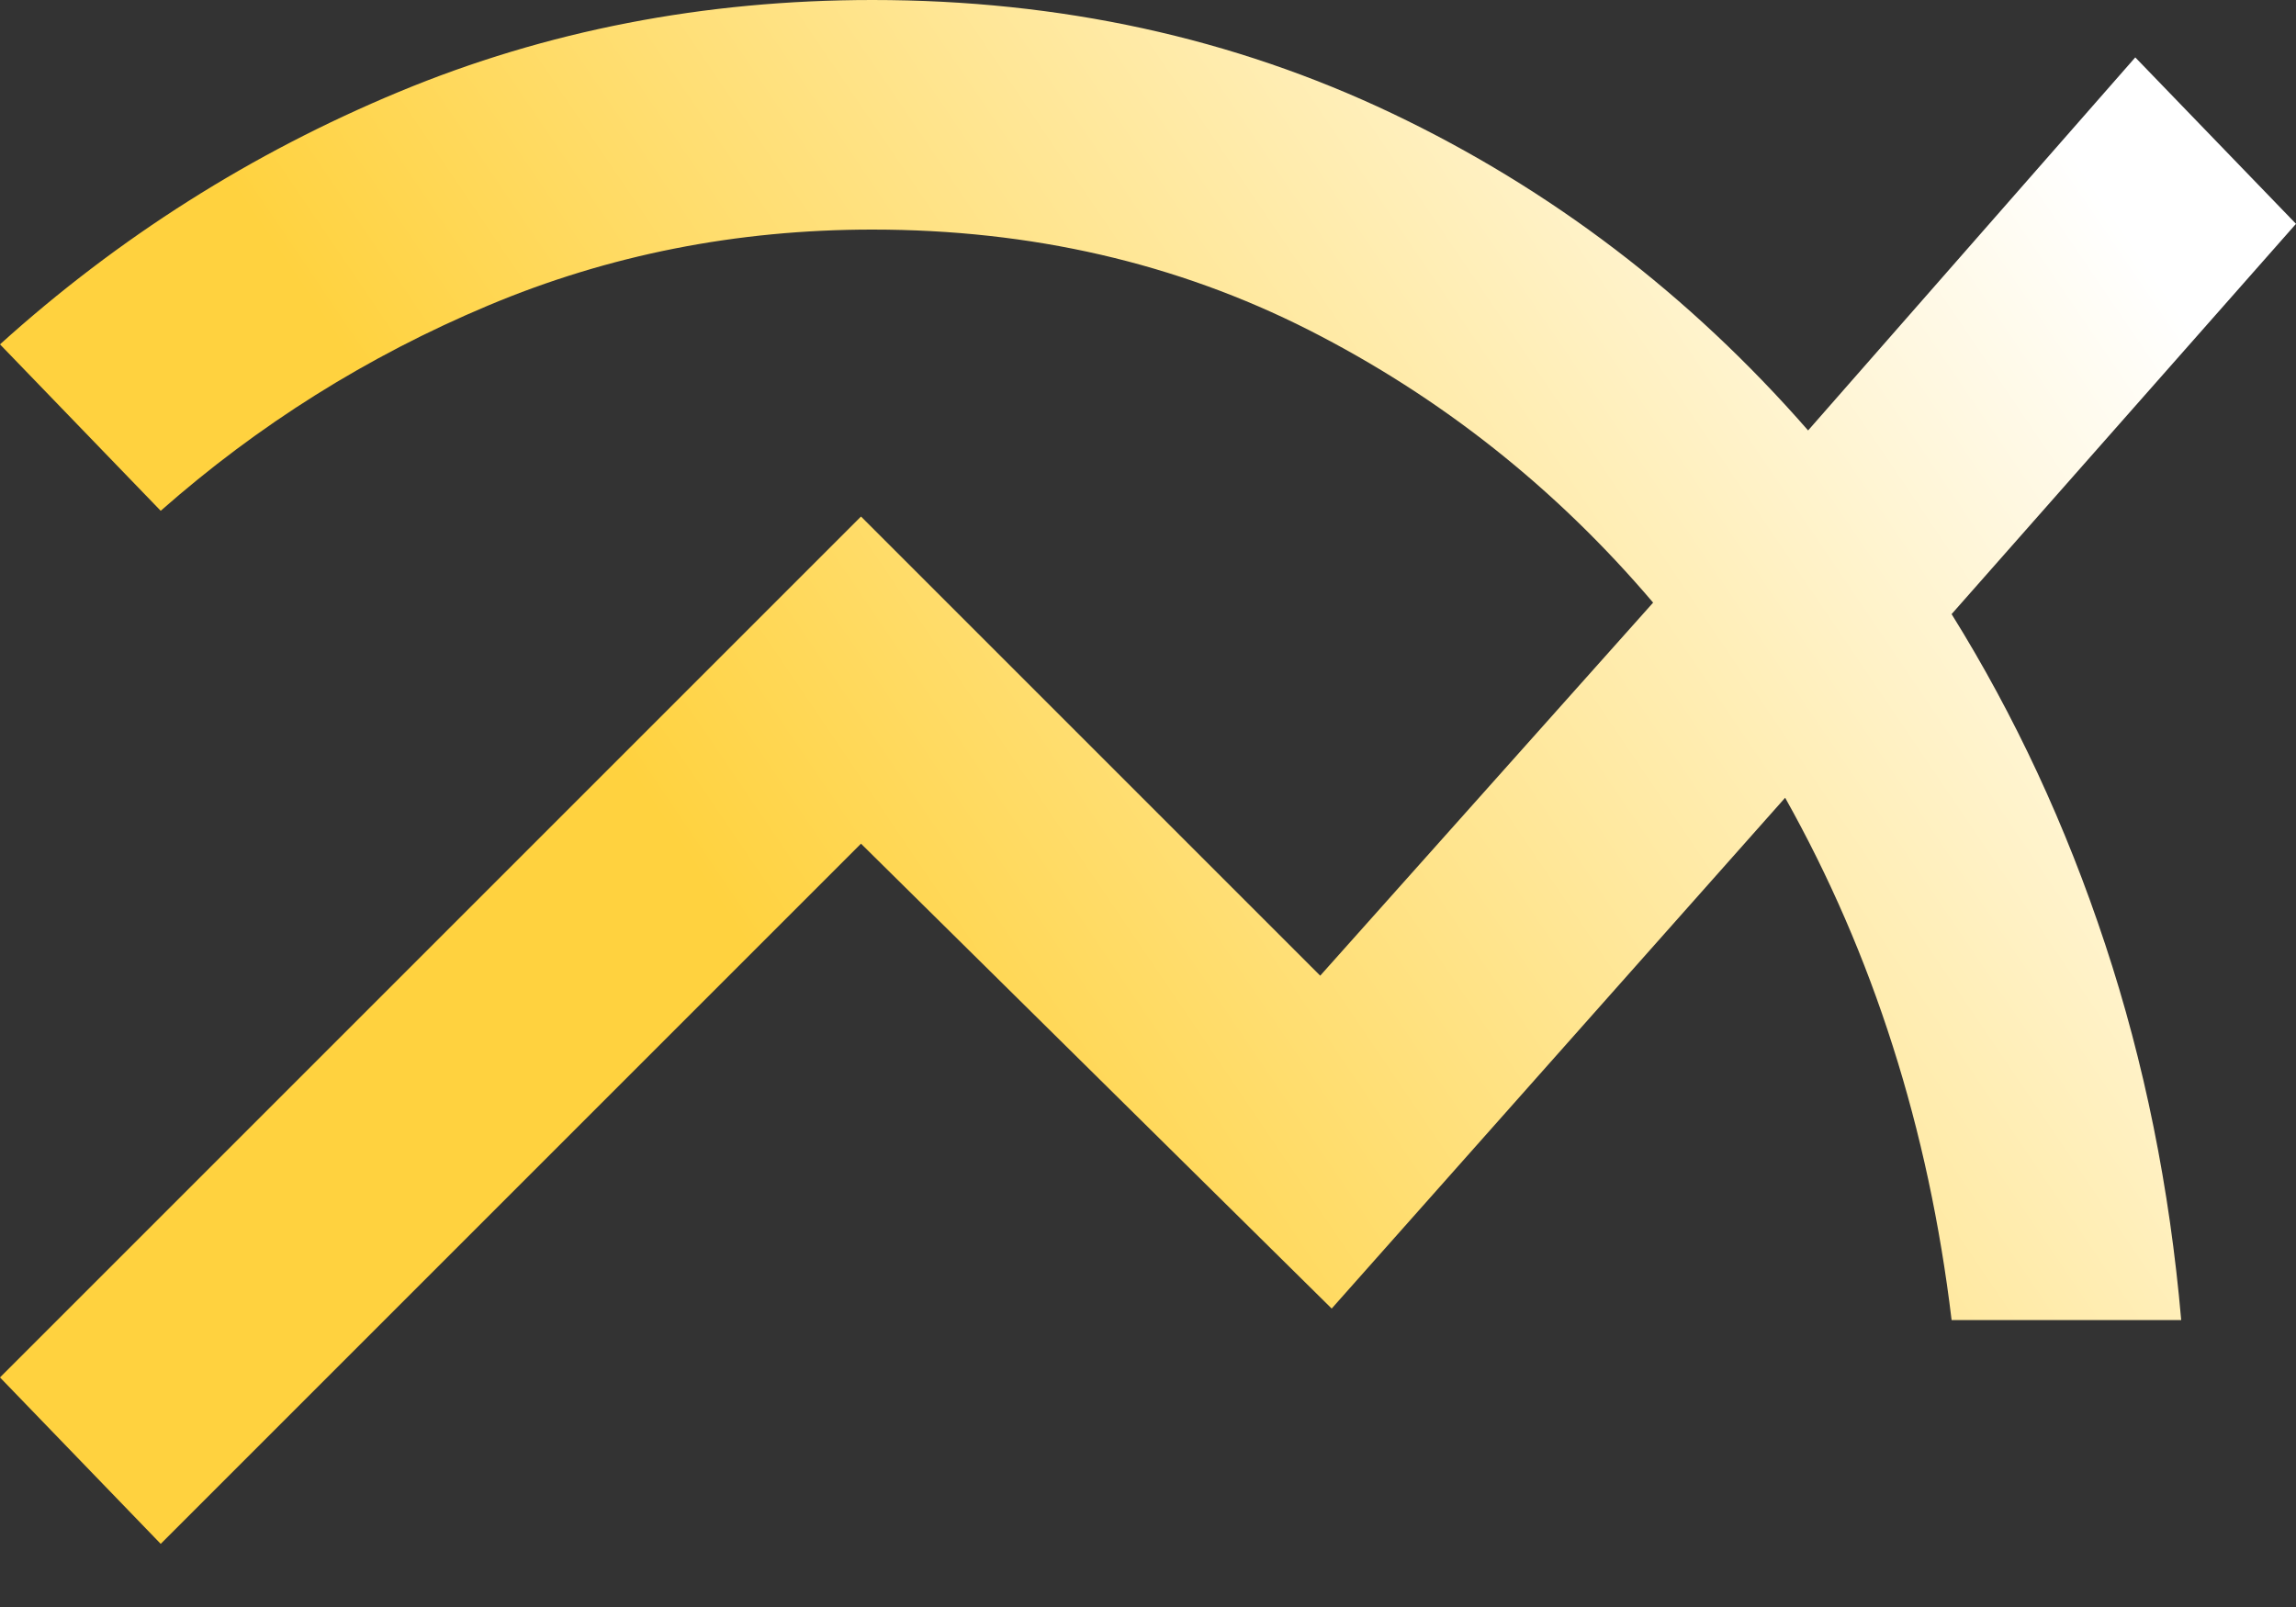
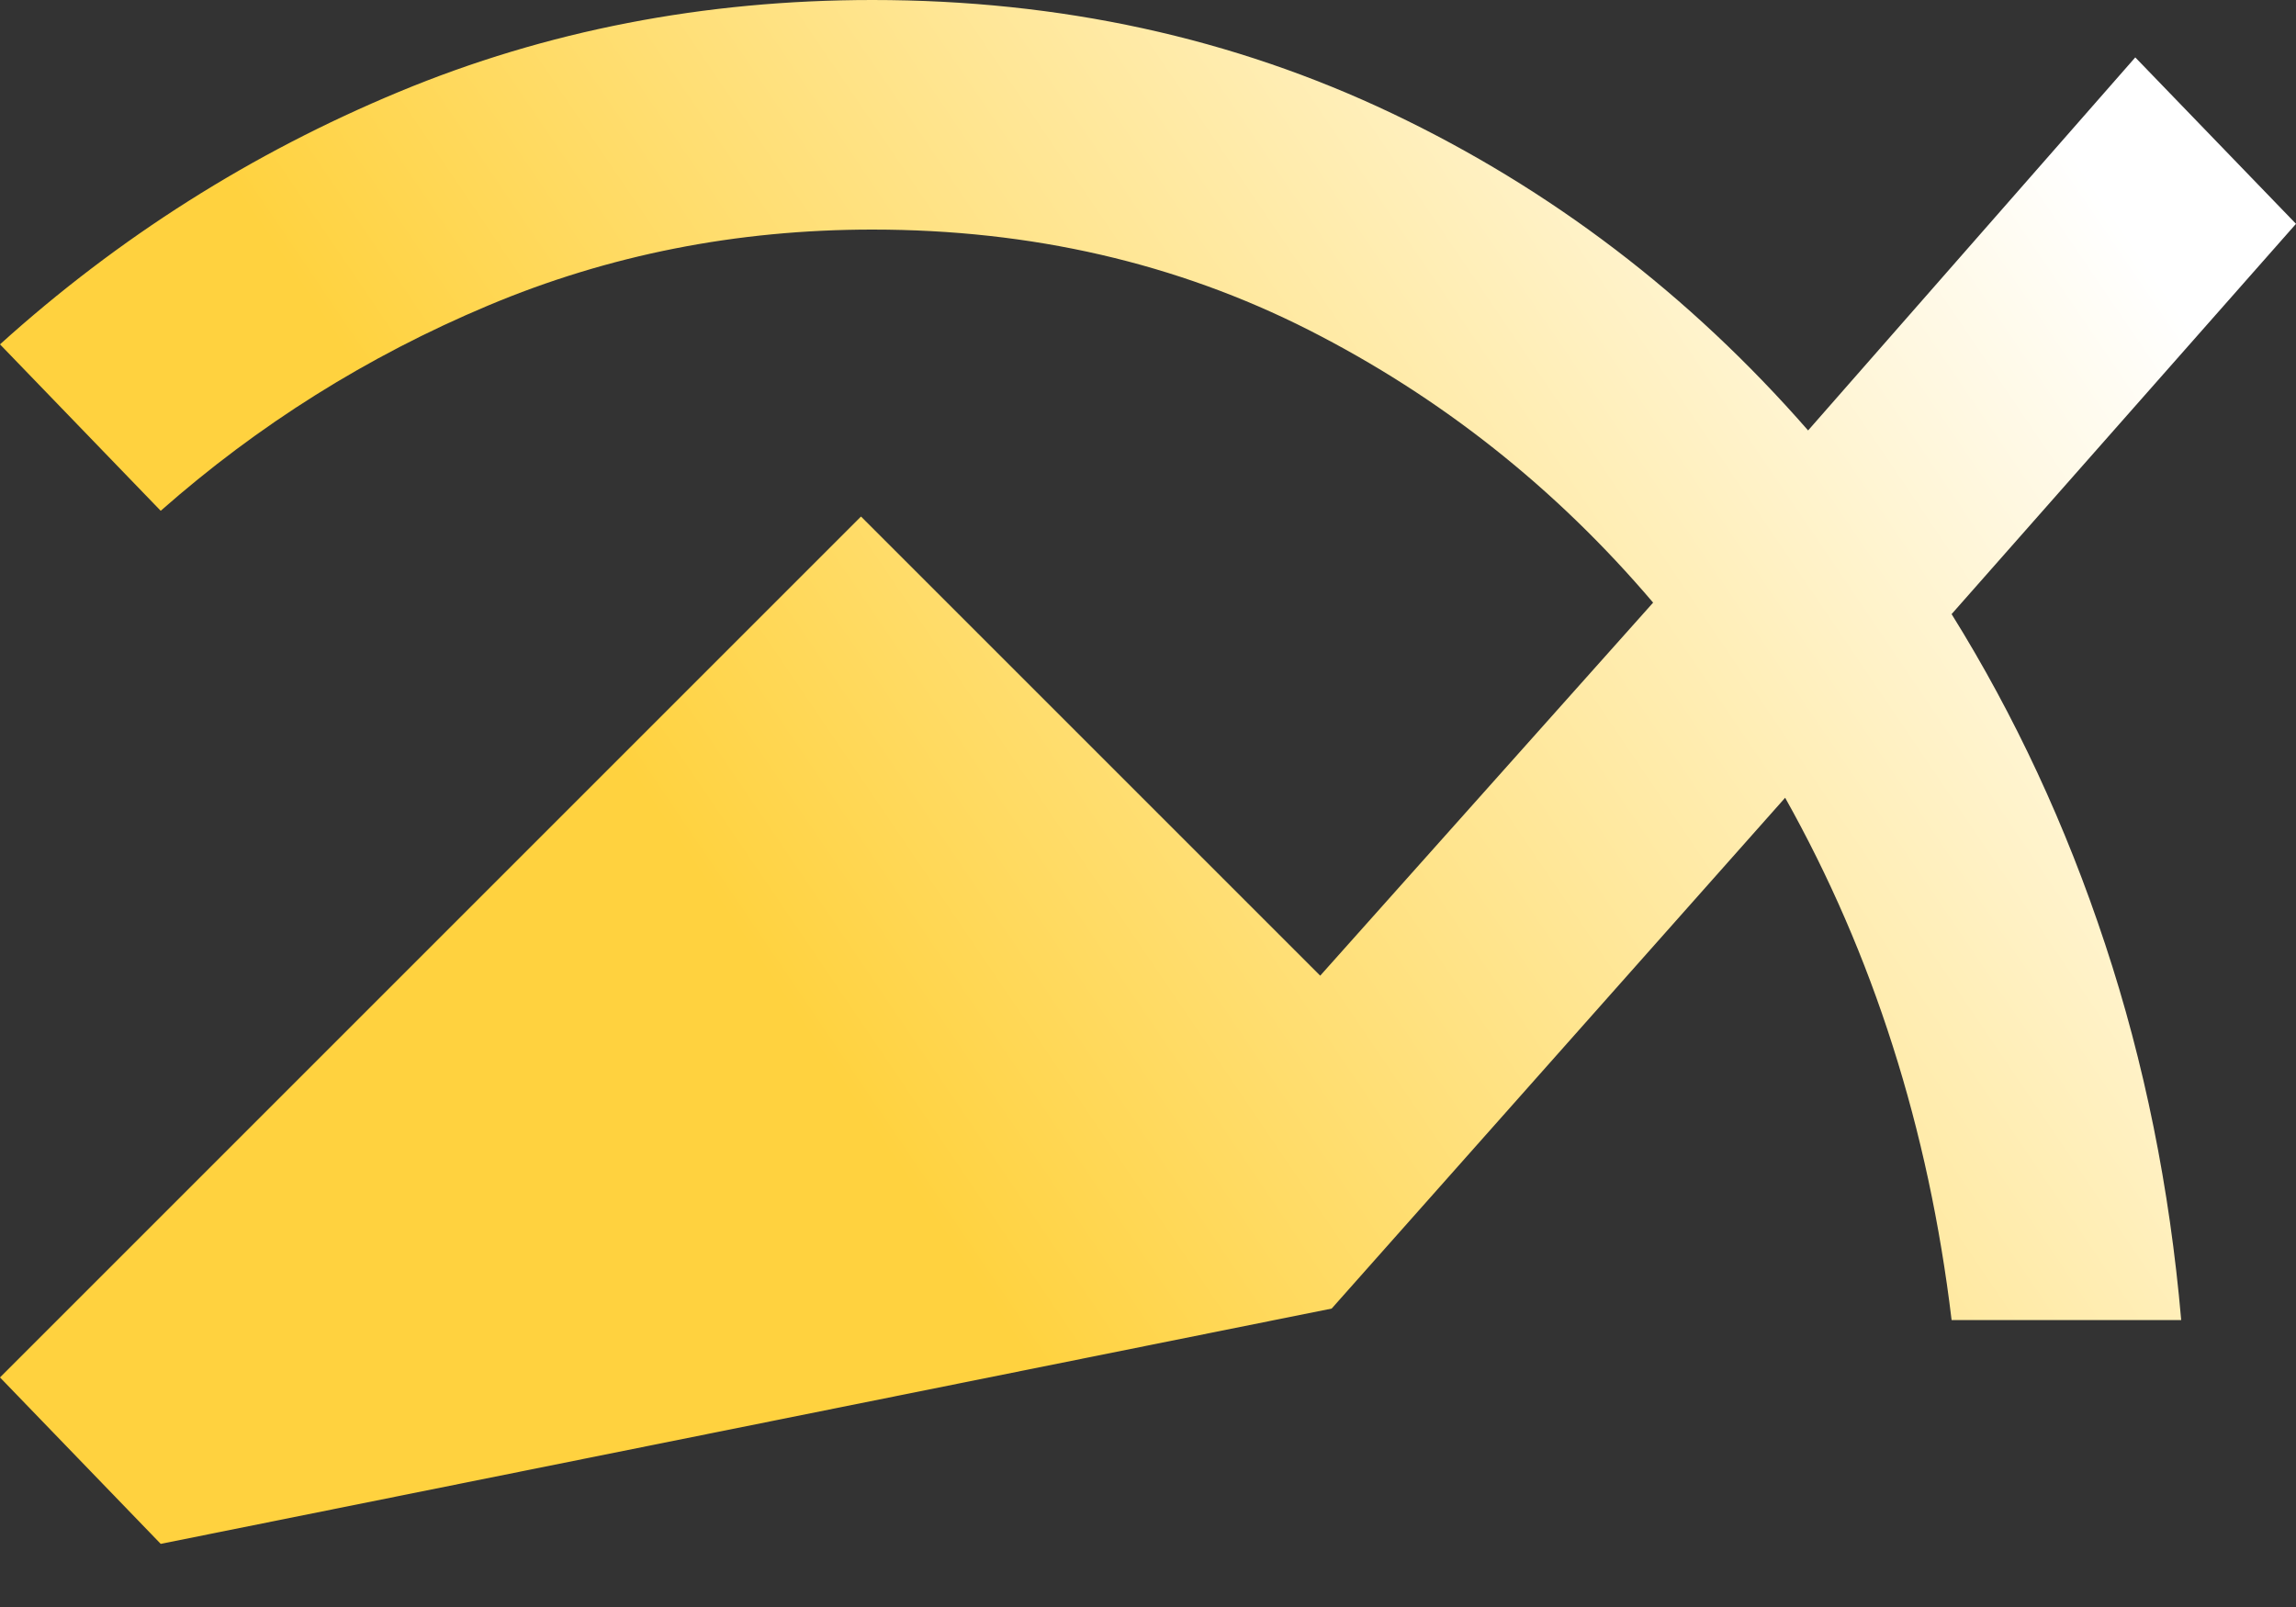
<svg xmlns="http://www.w3.org/2000/svg" width="30px" height="21px" viewBox="0 0 30 21" version="1.1">
  <rect x="0" y="0" width="30" height="21" fill="#333333" stroke="none" />
  <title>multiline_chart_FILL0_wght400_GRAD0_opsz24</title>
  <defs>
    <linearGradient x1="31.392%" y1="58.416%" x2="98.246%" y2="28.18%" id="linearGradient-1">
      <stop stop-color="#FFD23F" offset="0%" />
      <stop stop-color="#FFFFFF" offset="100%" />
    </linearGradient>
  </defs>
  <g id="🖼-Design" stroke="none" stroke-width="1" fill="none" fill-rule="evenodd">
    <g id="Home" transform="translate(-544, -1317)" fill="url(#linearGradient-1)" fill-rule="nonzero">
      <g id="multiline_chart_FILL0_wght400_GRAD0_opsz24" transform="translate(544, 1317)">
-         <path d="M2.1,20.175 L0,18 L11.25,6.75 L17.25,12.75 L21.6,7.875 C20.325,6.375 18.825,5.188 17.1,4.312 C15.375,3.438 13.475,3 11.4,3 C9.625,3 7.95,3.331 6.375,3.994 C4.8,4.656 3.375,5.55 2.1,6.675 L0,4.5 C1.55,3.1 3.288,2 5.213,1.2 C7.138,0.4 9.2,0 11.4,0 C13.85,0 16.113,0.494 18.188,1.481 C20.262,2.469 22.075,3.85 23.625,5.625 L27.9,0.75 L30,2.925 L25.5,8.025 C26.325,9.35 26.994,10.787 27.506,12.338 C28.019,13.887 28.35,15.525 28.5,17.25 L25.5,17.25 C25.35,16 25.094,14.806 24.731,13.669 C24.369,12.531 23.9,11.45 23.325,10.425 L17.4,17.1 L11.25,11.025 L2.1,20.175 Z" id="Path" />
+         <path d="M2.1,20.175 L0,18 L11.25,6.75 L17.25,12.75 L21.6,7.875 C20.325,6.375 18.825,5.188 17.1,4.312 C15.375,3.438 13.475,3 11.4,3 C9.625,3 7.95,3.331 6.375,3.994 C4.8,4.656 3.375,5.55 2.1,6.675 L0,4.5 C1.55,3.1 3.288,2 5.213,1.2 C7.138,0.4 9.2,0 11.4,0 C13.85,0 16.113,0.494 18.188,1.481 C20.262,2.469 22.075,3.85 23.625,5.625 L27.9,0.75 L30,2.925 L25.5,8.025 C26.325,9.35 26.994,10.787 27.506,12.338 C28.019,13.887 28.35,15.525 28.5,17.25 L25.5,17.25 C25.35,16 25.094,14.806 24.731,13.669 C24.369,12.531 23.9,11.45 23.325,10.425 L17.4,17.1 L2.1,20.175 Z" id="Path" />
      </g>
    </g>
  </g>
</svg>